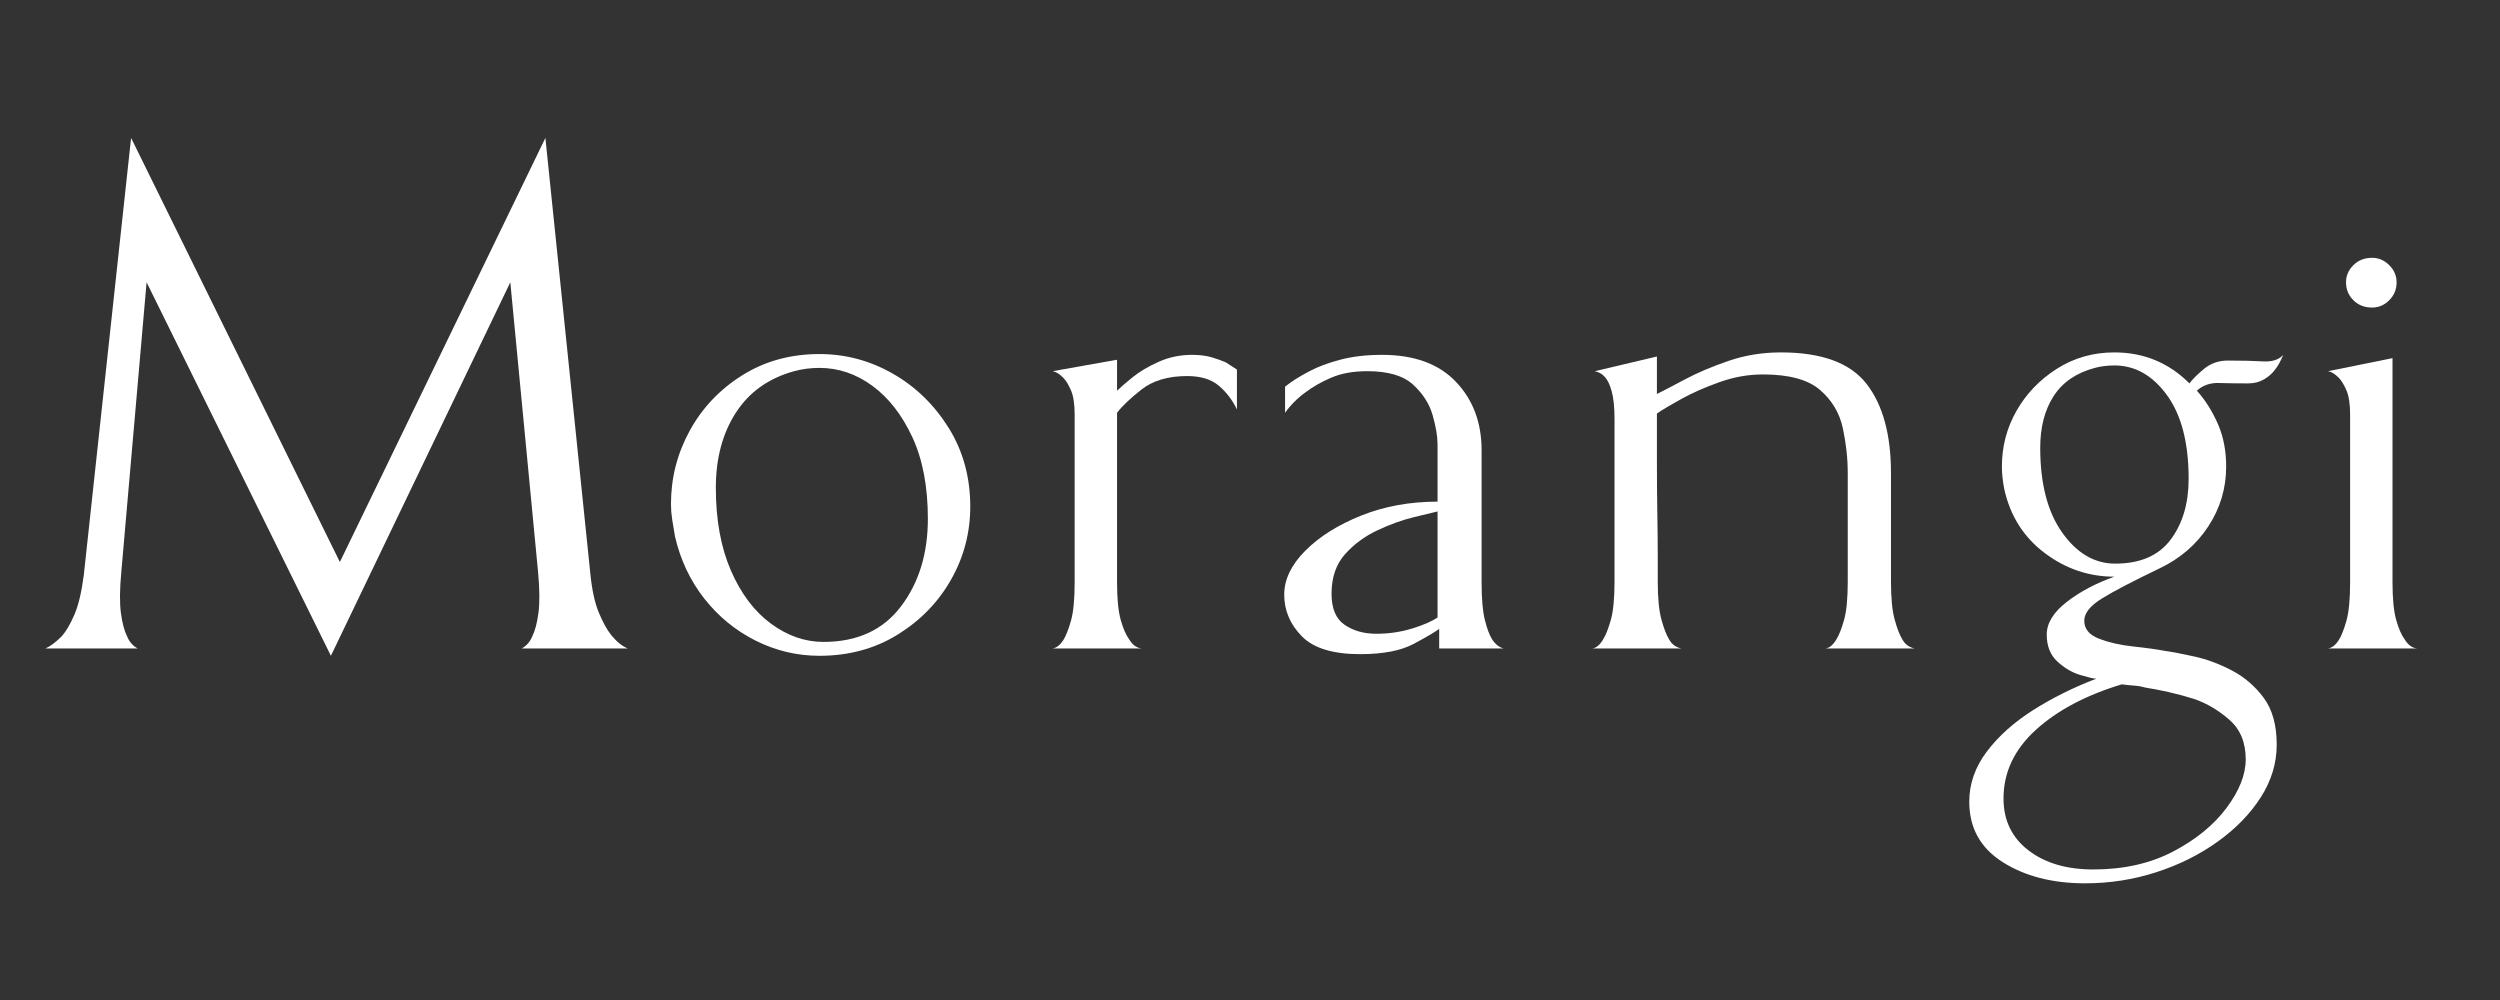
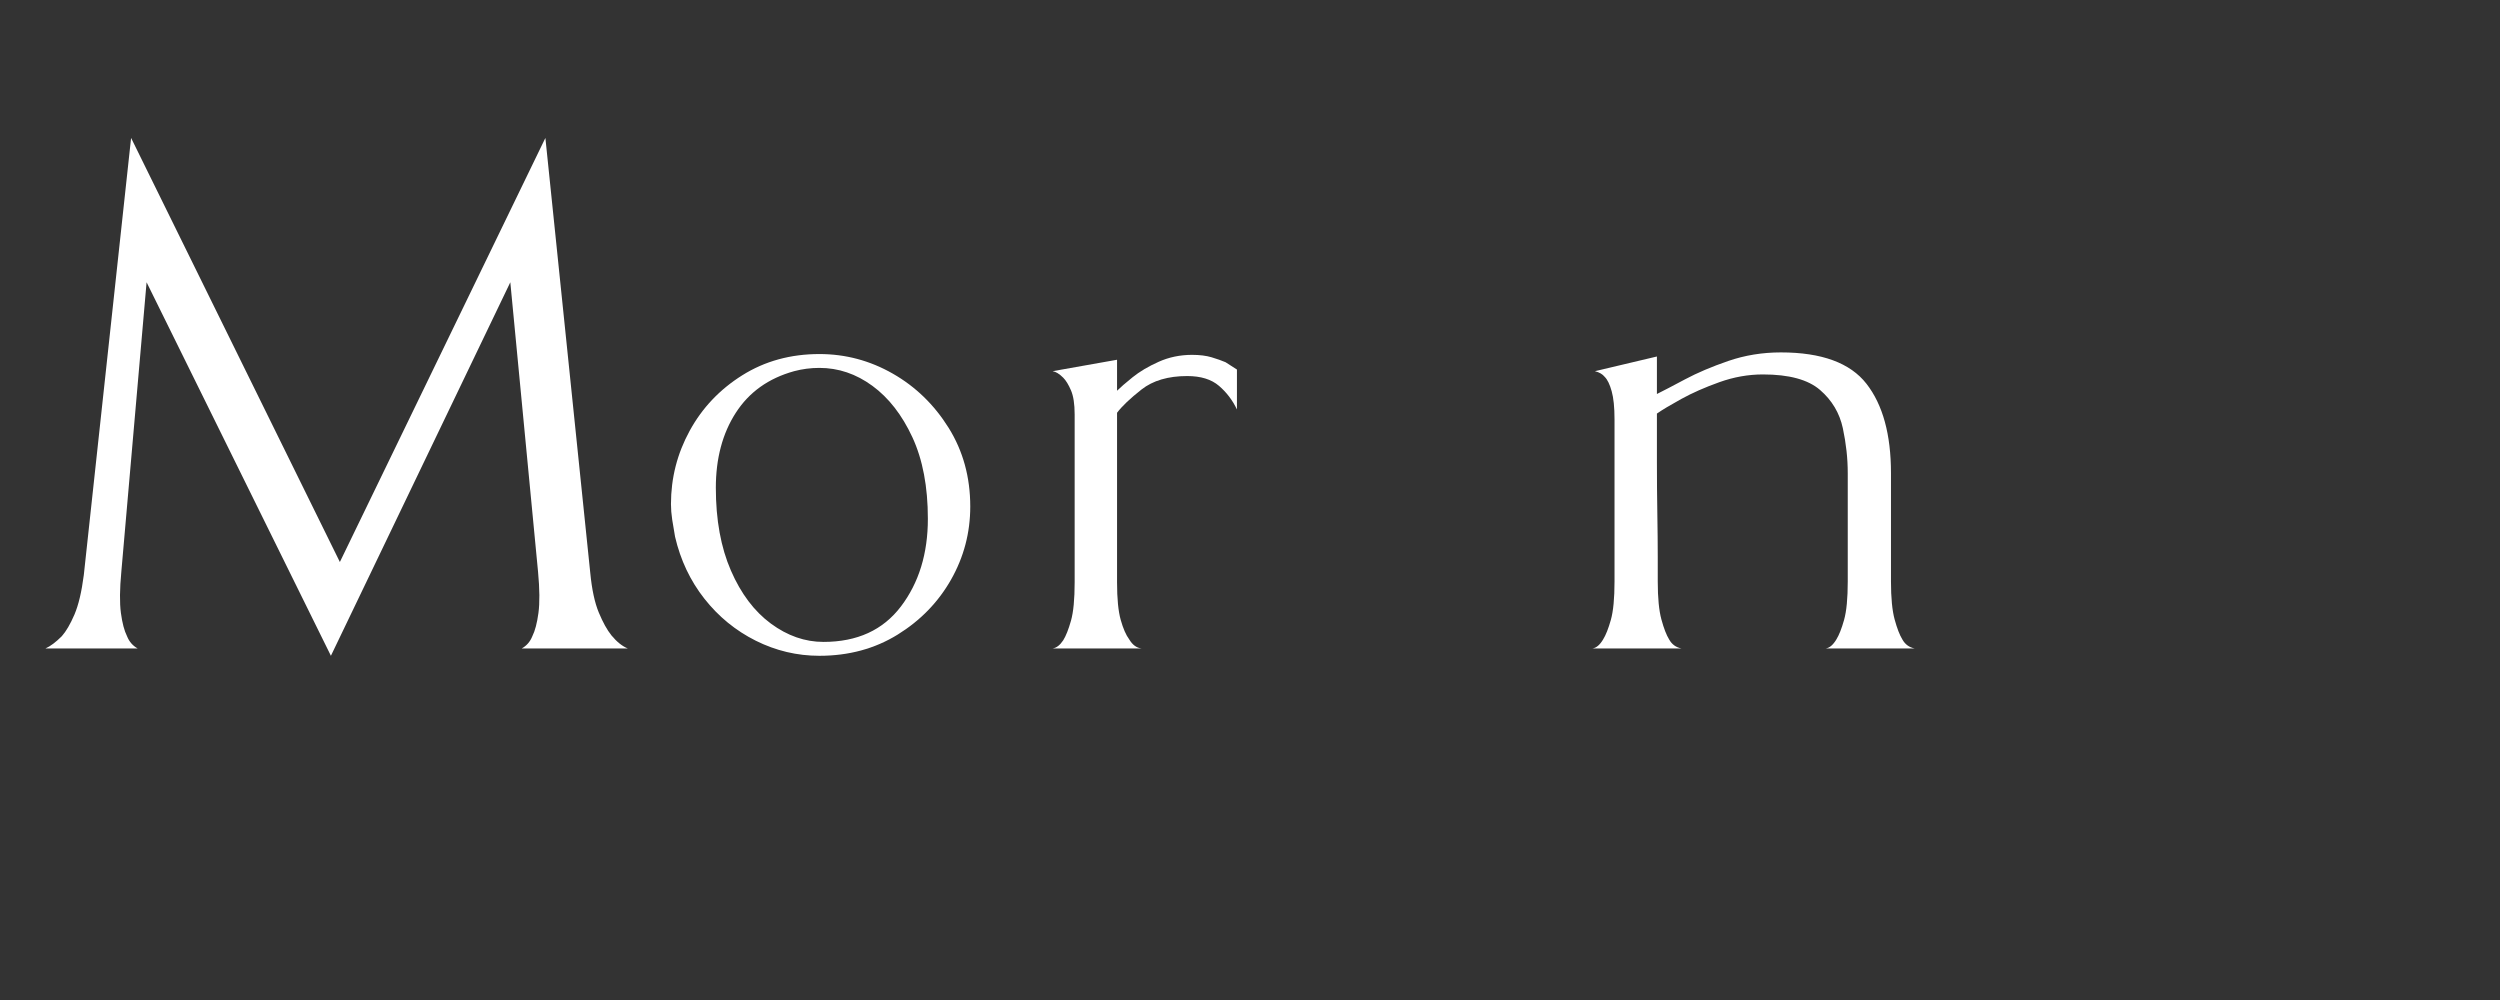
<svg xmlns="http://www.w3.org/2000/svg" version="1.0" preserveAspectRatio="xMidYMid meet" height="800" viewBox="0 0 1500 600" zoomAndPan="magnify" width="2000">
  <rect x="0" y="0" width="1500" height="600" fill="#333333" stroke="none" />
  <defs>
    <g />
  </defs>
  <g fill-opacity="1" fill="#ffffff">
    <g transform="translate(23.859, 389.069)">
      <g>
        <path d="M 64.094 -219.703 L 48.938 -46 C 47.957 -35.562 47.875 -27.32 48.688 -21.281 C 49.5 -15.25 50.723 -10.602 52.359 -7.344 C 53.66 -4.082 55.781 -1.633 58.719 0 L 3.422 0 C 6.359 -1.301 9.625 -3.75 13.219 -7.344 C 15.82 -10.281 18.348 -14.602 20.797 -20.312 C 23.242 -26.02 25.117 -33.926 26.422 -44.031 L 54.797 -306.312 L 180.062 -51.859 L 303.375 -306.312 L 330.281 -45.5 C 331.258 -35.395 332.973 -27.406 335.422 -21.531 C 337.867 -15.656 340.398 -11.086 343.016 -7.828 C 346.273 -3.91 349.535 -1.301 352.797 0 L 289.188 0 C 292.125 -1.633 294.242 -4.082 295.547 -7.344 C 297.172 -10.602 298.391 -15.25 299.203 -21.281 C 300.023 -27.32 299.945 -35.562 298.969 -46 L 282.328 -219.703 L 174.688 4.406 Z M 64.094 -219.703" />
      </g>
    </g>
  </g>
  <g fill-opacity="1" fill="#ffffff">
    <g transform="translate(380.564, 389.069)">
      <g>
        <path d="M 24.469 -67.031 C 23.812 -70.625 23.238 -74.051 22.75 -77.312 C 22.258 -80.57 22.016 -83.672 22.016 -86.609 C 22.016 -102.266 25.766 -116.941 33.266 -130.641 C 40.773 -144.348 51.297 -155.441 64.828 -163.922 C 78.367 -172.398 93.785 -176.641 111.078 -176.641 C 126.734 -176.641 141.41 -172.723 155.109 -164.891 C 168.805 -157.066 179.977 -146.223 188.625 -132.359 C 197.27 -118.492 201.594 -102.754 201.594 -85.141 C 201.594 -69.484 197.758 -54.883 190.094 -41.344 C 182.426 -27.812 171.742 -16.801 158.047 -8.312 C 144.348 0.164 128.691 4.406 111.078 4.406 C 97.703 4.406 84.977 1.391 72.906 -4.641 C 60.832 -10.68 50.555 -19.082 42.078 -29.844 C 33.598 -40.613 27.727 -53.008 24.469 -67.031 Z M 95.906 -166.359 C 80.57 -162.117 68.91 -153.801 60.922 -141.406 C 52.93 -129.008 48.938 -114.004 48.938 -96.391 C 48.938 -77.148 51.953 -60.598 57.984 -46.734 C 64.016 -32.867 72.004 -22.266 81.953 -14.922 C 91.91 -7.586 102.43 -3.922 113.516 -3.922 C 133.742 -3.922 149.238 -11.016 160 -25.203 C 170.77 -39.391 176.156 -56.922 176.156 -77.797 C 176.156 -97.047 173.055 -113.359 166.859 -126.734 C 160.66 -140.109 152.664 -150.383 142.875 -157.562 C 133.094 -164.738 122.492 -168.328 111.078 -168.328 C 105.859 -168.328 100.801 -167.672 95.906 -166.359 Z M 95.906 -166.359" />
      </g>
    </g>
  </g>
  <g fill-opacity="1" fill="#ffffff">
    <g transform="translate(604.666, 389.069)">
      <g>
        <path d="M 65.562 -173.219 L 65.562 -154.625 C 67.52 -156.582 70.617 -159.27 74.859 -162.688 C 79.098 -166.113 84.316 -169.211 90.516 -171.984 C 96.711 -174.766 103.398 -176.156 110.578 -176.156 C 115.148 -176.156 119.066 -175.664 122.328 -174.688 C 125.586 -173.707 128.359 -172.727 130.641 -171.75 L 137.5 -167.344 L 137.5 -143.375 C 134.883 -148.914 131.289 -153.645 126.719 -157.562 C 122.156 -161.477 115.801 -163.438 107.656 -163.438 C 96.227 -163.438 87.086 -160.742 80.234 -155.359 C 73.391 -149.973 68.5 -145.32 65.562 -141.406 L 65.562 -39.641 C 65.562 -29.848 66.297 -22.344 67.766 -17.125 C 69.234 -11.906 70.945 -7.988 72.906 -5.375 C 74.863 -2.113 77.312 -0.32 80.25 0 L 26.906 0 C 29.195 -0.32 31.316 -1.953 33.266 -4.891 C 34.898 -7.504 36.453 -11.422 37.922 -16.641 C 39.391 -21.859 40.125 -29.523 40.125 -39.641 L 40.125 -140.438 C 40.125 -146.633 39.391 -151.441 37.922 -154.859 C 36.453 -158.285 34.898 -160.816 33.266 -162.453 C 30.984 -164.734 28.863 -166.035 26.906 -166.359 Z M 65.562 -173.219" />
      </g>
    </g>
  </g>
  <g fill-opacity="1" fill="#ffffff">
    <g transform="translate(746.565, 389.069)">
      <g>
-         <path d="M 155.594 0 L 116.953 0 L 116.953 -11.75 C 114.336 -9.789 109.195 -6.77 101.531 -2.688 C 93.863 1.383 83.18 3.422 69.484 3.422 C 53.172 3.422 41.504 -0.164 34.484 -7.344 C 27.473 -14.52 23.969 -22.836 23.969 -32.297 C 23.969 -41.43 28.207 -50.238 36.688 -58.719 C 45.176 -67.195 56.352 -74.207 70.219 -79.75 C 84.082 -85.301 99.332 -88.078 115.969 -88.078 L 115.969 -122.328 C 115.969 -127.223 114.988 -133.094 113.031 -139.938 C 111.07 -146.789 107.156 -152.906 101.281 -158.281 C 95.414 -163.664 86.285 -166.359 73.891 -166.359 C 65.398 -166.359 58.141 -165.051 52.109 -162.438 C 46.078 -159.832 40.941 -156.898 36.703 -153.641 C 34.41 -152.016 32.203 -150.141 30.078 -148.016 C 27.961 -145.898 26.094 -143.695 24.469 -141.406 L 24.469 -157.062 C 28.051 -160 32.941 -163.098 39.141 -166.359 C 44.035 -168.973 50.148 -171.258 57.484 -173.219 C 64.828 -175.176 73.227 -176.156 82.688 -176.156 C 101.938 -176.156 116.695 -170.77 126.969 -160 C 137.25 -149.238 142.391 -135.539 142.391 -118.906 L 142.391 -39.641 C 142.391 -29.848 143.039 -22.344 144.344 -17.125 C 145.645 -11.906 147.113 -7.988 148.75 -5.375 C 150.707 -2.445 152.988 -0.656 155.594 0 Z M 52.359 -32.781 C 52.359 -23.977 54.969 -17.781 60.188 -14.188 C 65.406 -10.602 71.766 -8.812 79.266 -8.812 C 86.766 -8.812 93.941 -9.867 100.797 -11.984 C 107.648 -14.109 112.707 -16.312 115.969 -18.594 L 115.969 -82.203 C 113.352 -81.547 108.617 -80.398 101.766 -78.766 C 94.922 -77.141 87.664 -74.531 80 -70.938 C 72.332 -67.352 65.805 -62.547 60.422 -56.516 C 55.047 -50.484 52.359 -42.57 52.359 -32.781 Z M 52.359 -32.781" />
-       </g>
+         </g>
    </g>
  </g>
  <g fill-opacity="1" fill="#ffffff">
    <g transform="translate(928.587, 389.069)">
      <g>
        <path d="M 220.188 0 L 166.859 0 C 169.141 -0.32 171.258 -2.113 173.219 -5.375 C 174.844 -7.988 176.391 -11.906 177.859 -17.125 C 179.328 -22.344 180.062 -30.008 180.062 -40.125 L 180.062 -105.203 C 180.062 -114.004 179.082 -122.973 177.125 -132.109 C 175.164 -141.242 170.598 -148.91 163.422 -155.109 C 156.254 -161.305 144.836 -164.406 129.172 -164.406 C 120.367 -164.406 111.645 -162.852 103 -159.75 C 94.352 -156.656 86.77 -153.312 80.25 -149.719 C 73.727 -146.133 68.832 -143.203 65.562 -140.922 C 65.562 -132.109 65.562 -122.398 65.562 -111.797 C 65.562 -101.203 65.645 -90.93 65.812 -80.984 C 65.977 -71.035 66.062 -62.391 66.062 -55.047 C 66.062 -47.703 66.062 -42.727 66.062 -40.125 C 66.062 -30.332 66.797 -22.742 68.266 -17.359 C 69.734 -11.984 71.281 -7.988 72.906 -5.375 C 74.539 -2.445 76.988 -0.656 80.25 0 L 26.906 0 C 29.195 -0.32 31.316 -2.113 33.266 -5.375 C 34.898 -7.988 36.453 -11.906 37.922 -17.125 C 39.391 -22.344 40.125 -30.008 40.125 -40.125 L 40.125 -137.5 C 40.125 -144.676 39.551 -150.301 38.406 -154.375 C 37.27 -158.457 35.883 -161.312 34.25 -162.938 C 32.945 -164.57 30.988 -165.711 28.375 -166.359 L 65.562 -175.172 L 65.562 -152.672 C 69.477 -154.617 75.102 -157.551 82.438 -161.469 C 89.781 -165.383 98.426 -169.055 108.375 -172.484 C 118.332 -175.91 128.852 -177.625 139.938 -177.625 C 164.406 -177.625 181.531 -171.344 191.312 -158.781 C 201.102 -146.219 206 -128.359 206 -105.203 L 206 -40.125 C 206 -30.332 206.734 -22.742 208.203 -17.359 C 209.672 -11.984 211.219 -7.988 212.844 -5.375 C 214.477 -2.445 216.926 -0.656 220.188 0 Z M 220.188 0" />
      </g>
    </g>
  </g>
  <g fill-opacity="1" fill="#ffffff">
    <g transform="translate(1175.198, 389.069)">
      <g>
-         <path d="M 82.203 18.109 L 82.688 18.109 Z M 27.406 -95.422 C 26.426 -100.305 25.938 -104.867 25.938 -109.109 C 25.938 -121.18 28.867 -132.352 34.734 -142.625 C 40.609 -152.906 48.68 -161.305 58.953 -167.828 C 69.234 -174.359 80.734 -177.625 93.453 -177.625 C 111.066 -177.625 126.07 -171.426 138.469 -159.031 C 140.102 -161.312 142.957 -164.164 147.031 -167.594 C 151.113 -171.02 155.926 -172.734 161.469 -172.734 C 169.945 -172.734 176.957 -172.566 182.5 -172.234 C 188.051 -171.91 192.133 -173.219 194.75 -176.156 C 193.113 -172.238 191.484 -169.301 189.859 -167.344 C 188.223 -165.062 186.02 -163.102 183.25 -161.469 C 180.477 -159.844 177.297 -159.031 173.703 -159.031 C 167.18 -159.031 161.312 -159.109 156.094 -159.266 C 150.875 -159.43 146.469 -157.883 142.875 -154.625 L 143.375 -154.141 C 148.258 -148.586 152.332 -142.062 155.594 -134.562 C 158.863 -127.062 160.5 -118.578 160.5 -109.109 C 160.5 -96.066 156.91 -84.082 149.734 -73.156 C 142.555 -62.227 132.77 -53.828 120.375 -47.953 C 104.719 -40.453 93.301 -34.5 86.125 -30.094 C 78.945 -25.688 75.359 -21.203 75.359 -16.641 C 75.359 -11.742 78.289 -8.156 84.156 -5.875 C 90.031 -3.594 96.801 -2.039 104.469 -1.219 C 112.133 -0.406 118.578 0.488 123.797 1.469 C 128.359 2.125 134.312 3.266 141.656 4.891 C 149 6.523 156.422 9.297 163.922 13.203 C 171.422 17.117 177.781 22.582 183 29.594 C 188.219 36.613 190.828 45.992 190.828 57.734 C 190.828 68.828 187.645 79.348 181.281 89.297 C 174.926 99.242 166.285 108.129 155.359 115.953 C 144.43 123.785 132.113 129.906 118.406 134.312 C 104.707 138.719 90.52 140.922 75.844 140.922 C 56.27 140.922 39.797 136.68 26.422 128.203 C 13.047 119.723 6.359 107.648 6.359 91.984 C 6.359 81.223 9.863 71.191 16.875 61.891 C 23.895 52.598 33.191 44.281 44.766 36.938 C 56.348 29.602 68.988 23.328 82.688 18.109 L 82.203 18.109 C 80.898 18.109 77.801 17.375 72.906 15.906 C 68.008 14.438 63.441 11.742 59.203 7.828 C 54.961 3.91 52.844 -1.469 52.844 -8.312 C 52.844 -15.164 56.836 -21.691 64.828 -27.891 C 72.828 -34.086 82.367 -39.145 93.453 -43.062 C 78.129 -43.062 64.188 -47.789 51.625 -57.25 C 39.062 -66.707 30.988 -79.43 27.406 -95.422 Z M 141.406 30.344 C 136.188 28.707 131.047 27.316 125.984 26.172 C 120.93 25.035 116.285 24.141 112.047 23.484 C 109.766 22.836 107.398 22.43 104.953 22.266 C 102.504 22.098 100.141 21.852 97.859 21.531 C 76.328 28.051 59.117 37.18 46.234 48.922 C 33.348 60.672 26.906 74.375 26.906 90.031 C 26.906 103.082 31.879 113.441 41.828 121.109 C 51.785 128.773 64.754 132.609 80.734 132.609 C 99.004 132.609 114.988 129.02 128.688 121.844 C 142.383 114.664 153.066 105.938 160.734 95.656 C 168.398 85.383 172.234 75.68 172.234 66.547 C 172.234 56.43 168.973 48.52 162.453 42.812 C 155.93 37.102 148.914 32.945 141.406 30.344 Z M 81.719 -168.328 C 70.625 -165.391 62.383 -159.758 57 -151.438 C 51.625 -143.125 48.938 -132.77 48.938 -120.375 C 48.938 -98.844 53.336 -81.879 62.141 -69.484 C 70.953 -57.086 81.555 -50.891 93.953 -50.891 C 108.953 -50.891 120.039 -55.703 127.219 -65.328 C 134.395 -74.953 137.984 -87.102 137.984 -101.781 C 137.984 -123.312 133.66 -140.031 125.016 -151.938 C 116.367 -163.844 105.848 -169.797 93.453 -169.797 C 89.211 -169.797 85.301 -169.305 81.719 -168.328 Z M 81.719 -168.328" />
-       </g>
+         </g>
    </g>
  </g>
  <g fill-opacity="1" fill="#ffffff">
    <g transform="translate(1369.942, 389.069)">
      <g>
-         <path d="M 40.125 -39.641 L 40.125 -140.438 C 40.125 -146.633 39.391 -151.441 37.922 -154.859 C 36.453 -158.285 34.898 -160.816 33.266 -162.453 C 30.984 -164.734 28.863 -166.035 26.906 -166.359 L 65.562 -174.188 L 65.562 -39.641 C 65.562 -29.848 66.297 -22.344 67.766 -17.125 C 69.234 -11.906 70.945 -7.988 72.906 -5.375 C 74.863 -2.113 77.312 -0.32 80.25 0 L 26.906 0 C 29.195 -0.32 31.316 -1.953 33.266 -4.891 C 34.898 -7.504 36.453 -11.422 37.922 -16.641 C 39.391 -21.859 40.125 -29.523 40.125 -39.641 Z M 53.328 -204.531 C 48.766 -204.531 45.016 -206 42.078 -208.938 C 39.141 -211.875 37.672 -215.461 37.672 -219.703 C 37.672 -223.617 39.141 -227.039 42.078 -229.969 C 45.016 -232.906 48.766 -234.375 53.328 -234.375 C 57.242 -234.375 60.672 -232.906 63.609 -229.969 C 66.547 -227.039 68.016 -223.617 68.016 -219.703 C 68.016 -215.461 66.547 -211.875 63.609 -208.938 C 60.672 -206 57.242 -204.531 53.328 -204.531 Z M 53.328 -204.531" />
-       </g>
+         </g>
    </g>
  </g>
</svg>